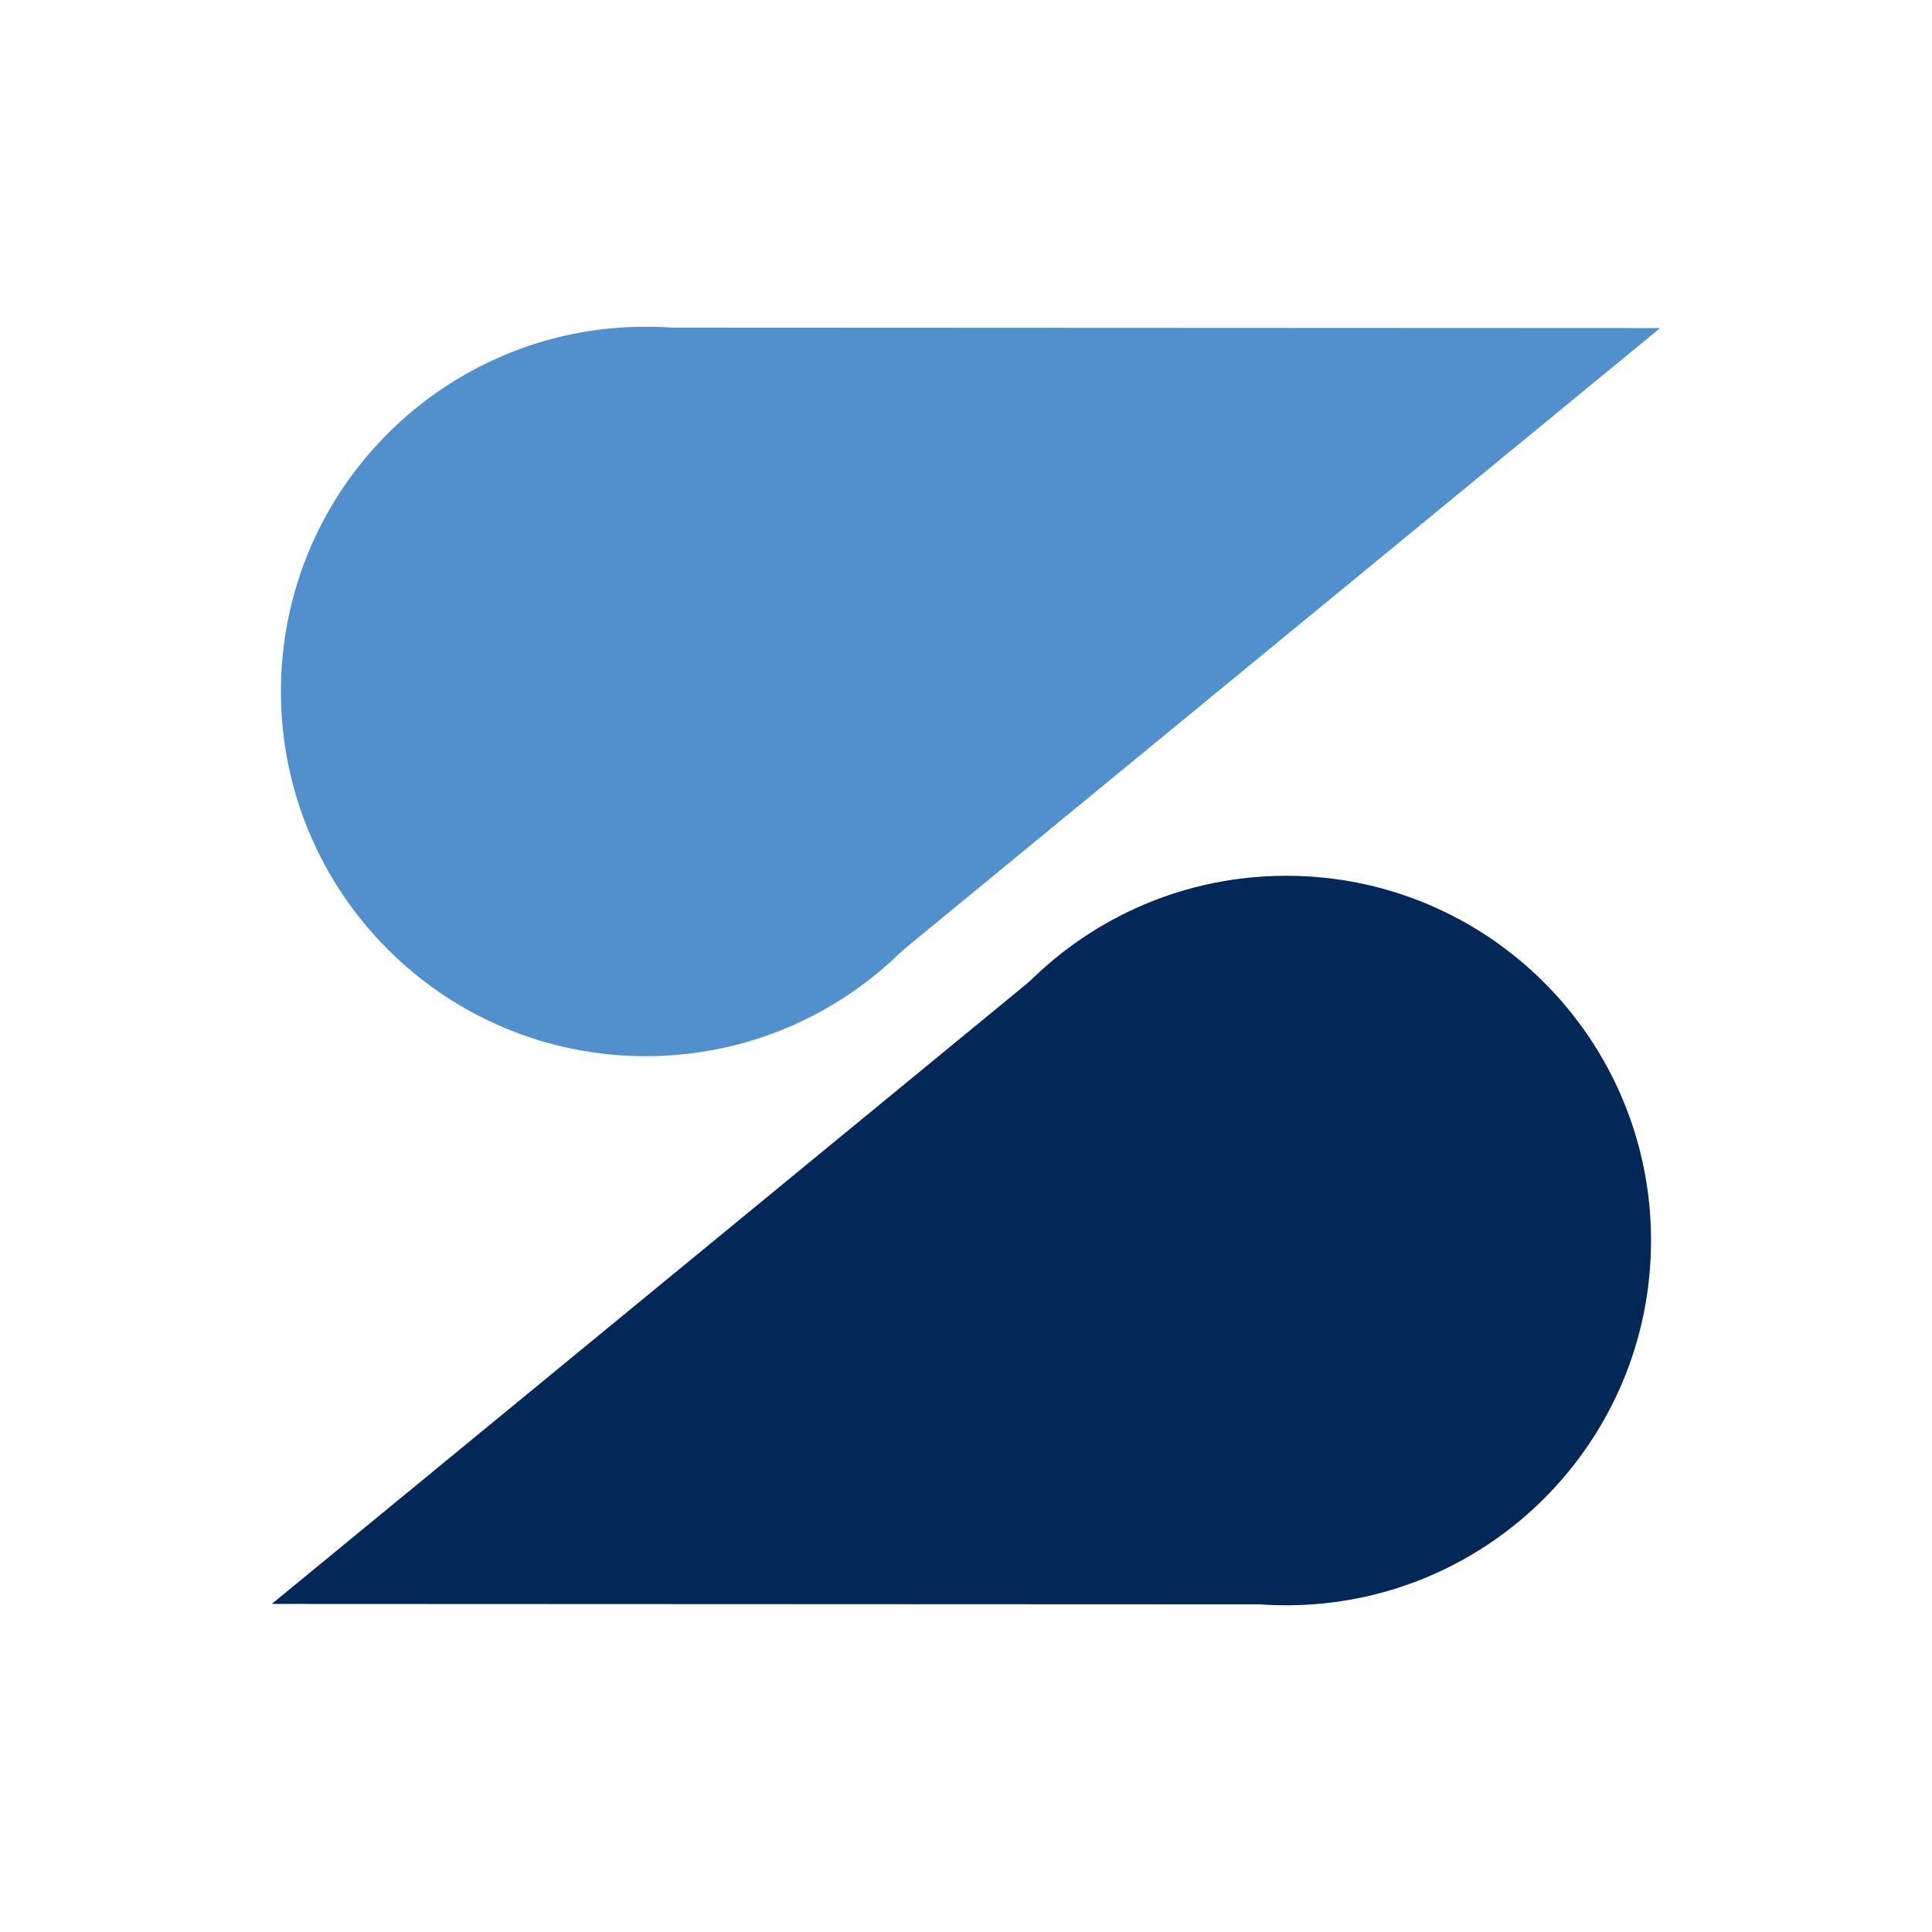
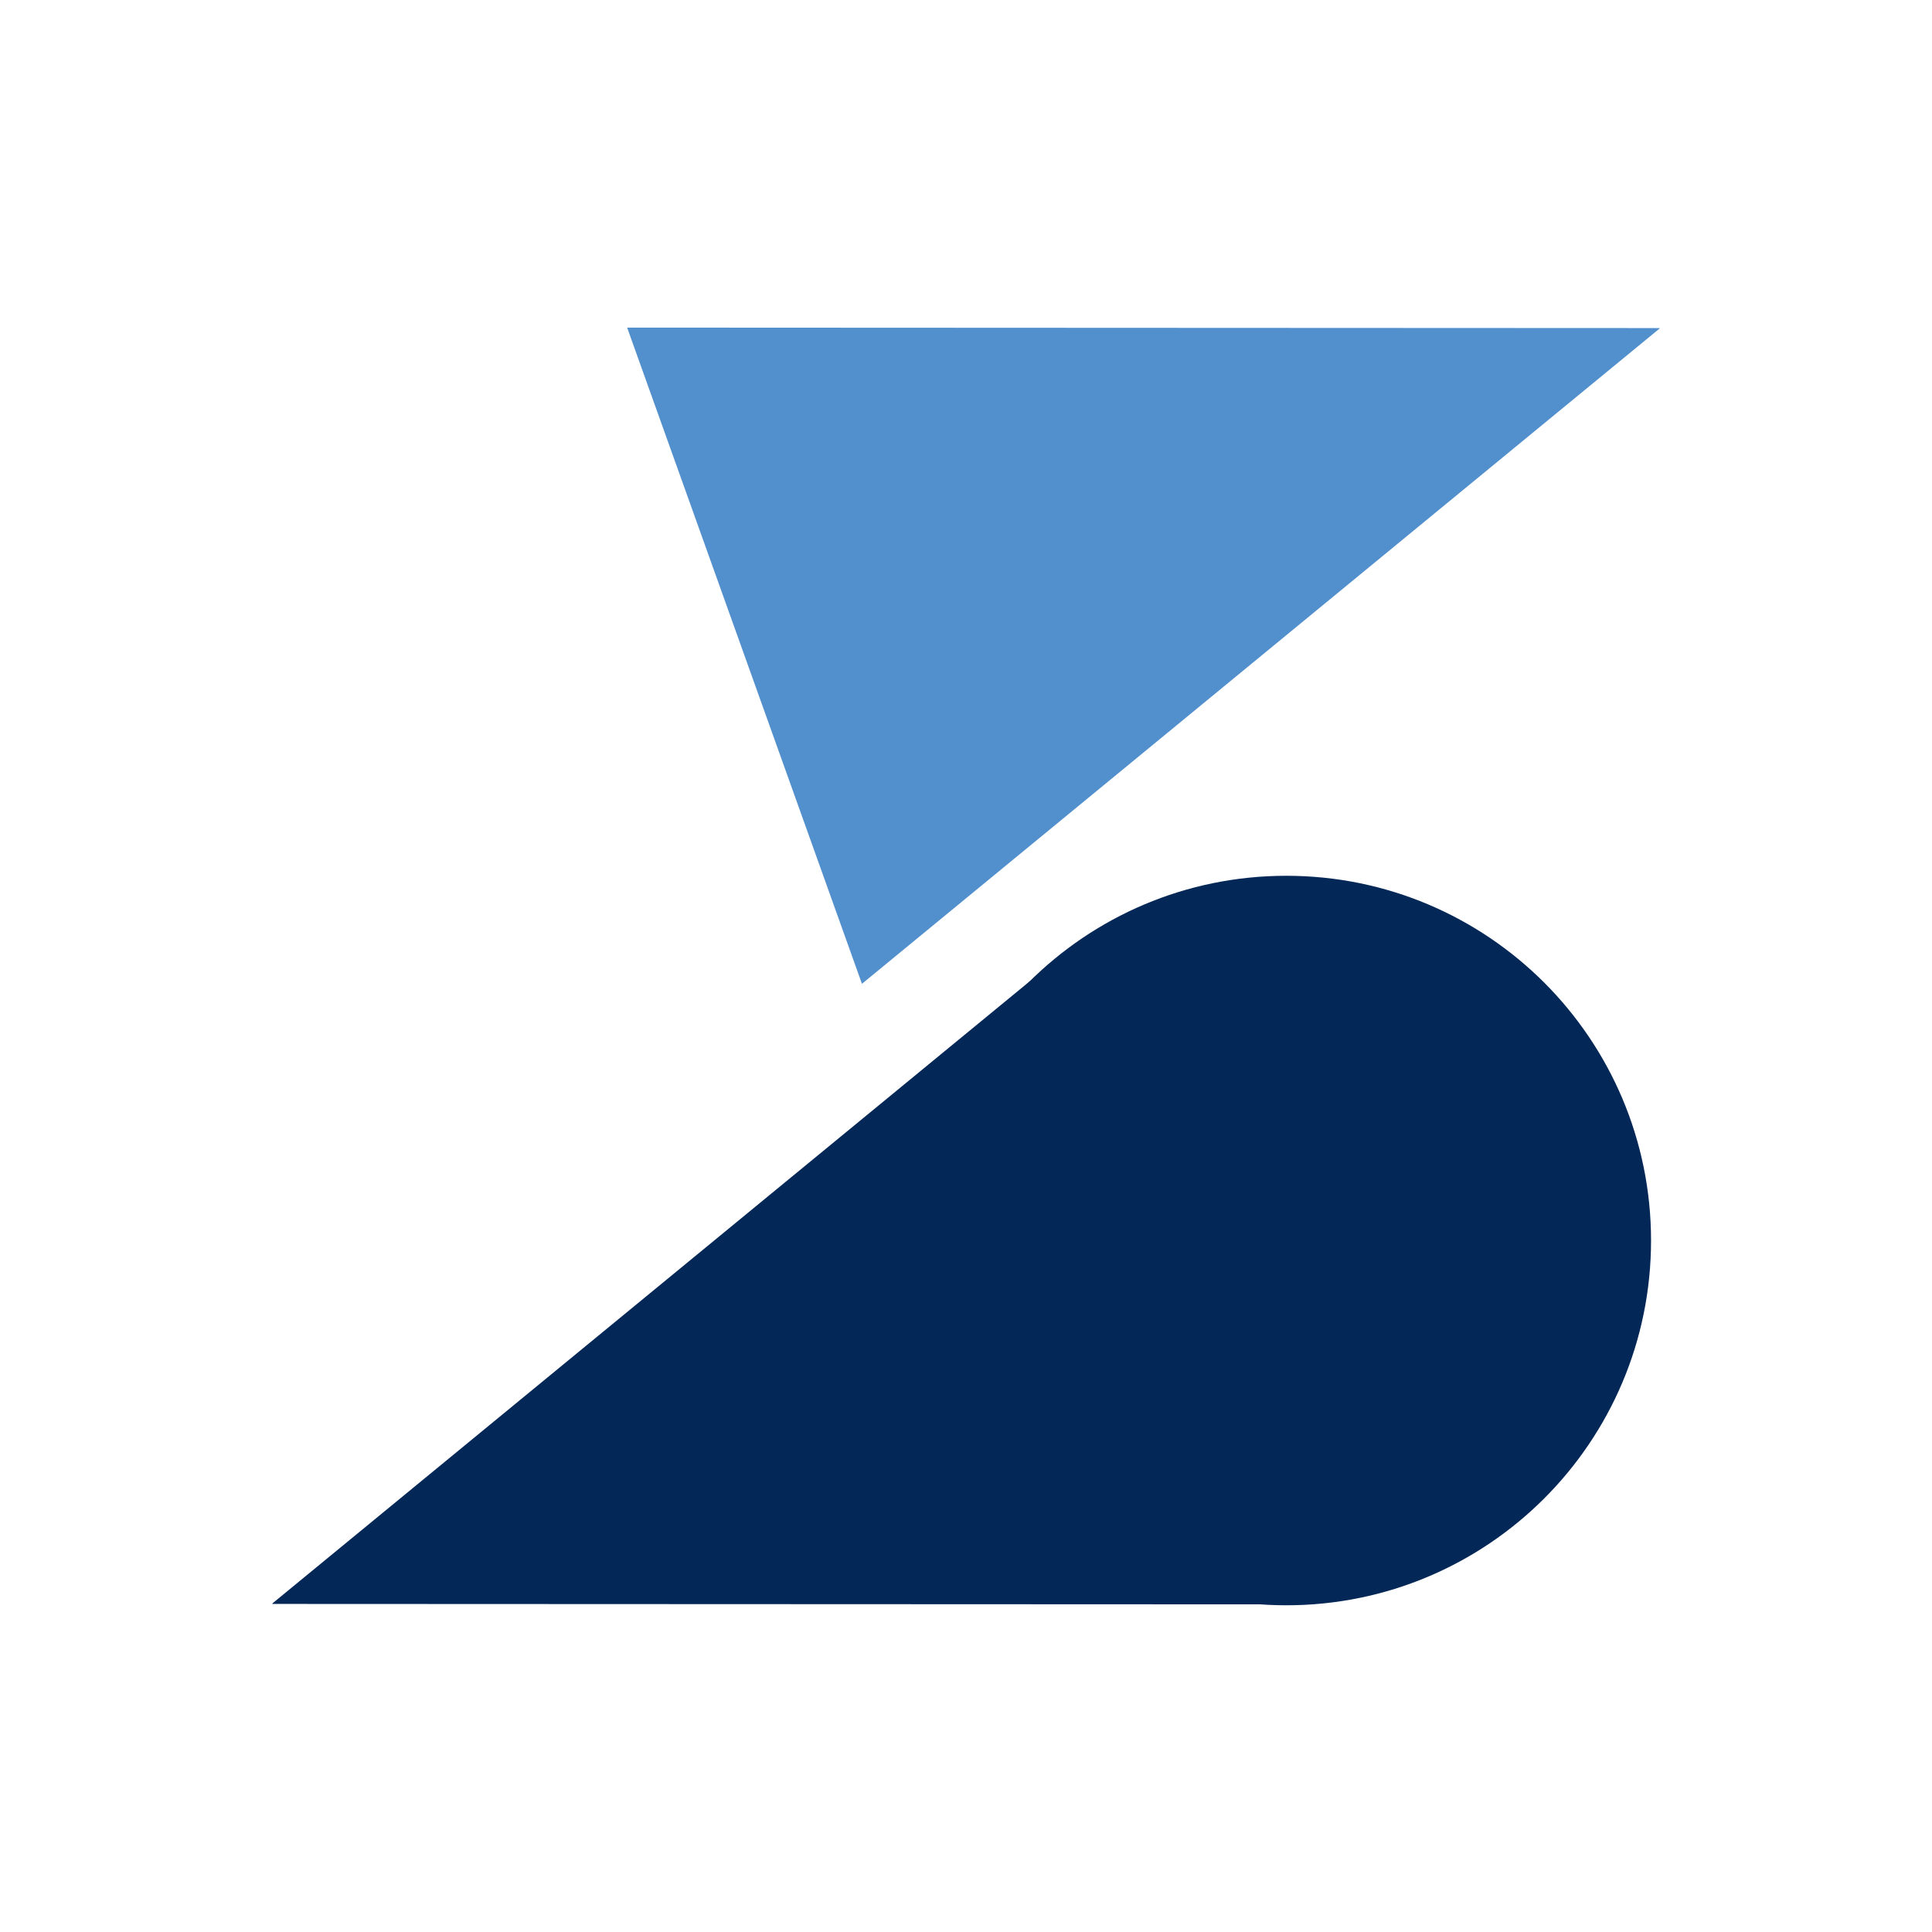
<svg xmlns="http://www.w3.org/2000/svg" width="320" zoomAndPan="magnify" viewBox="0 0 240 240" height="320" preserveAspectRatio="xMidYMid meet" version="1.0">
  <defs>
    <clipPath id="73b89006c5">
      <path d="M 59 40 L 189 40 L 189 123 L 59 123 Z M 59 40 " clip-rule="nonzero" />
    </clipPath>
    <clipPath id="f9897291fe">
      <path d="M 89.074 122.211 L 59.906 40.695 L 173.898 -0.094 L 203.066 81.422 Z M 89.074 122.211 " clip-rule="nonzero" />
    </clipPath>
    <clipPath id="49d8e49879">
      <path d="M 188.23 40.754 L 89.074 122.211 L 59.906 40.695 Z M 188.23 40.754 " clip-rule="nonzero" />
    </clipPath>
    <clipPath id="257a999fcb">
      <path d="M 0.762 0.559 L 129.398 0.559 L 129.398 82.398 L 0.762 82.398 Z M 0.762 0.559 " clip-rule="nonzero" />
    </clipPath>
    <clipPath id="f6a2d83b89">
      <path d="M 30.074 82.211 L 0.906 0.695 L 114.898 -40.094 L 144.066 41.422 Z M 30.074 82.211 " clip-rule="nonzero" />
    </clipPath>
    <clipPath id="fd6aff3e9b">
      <path d="M 129.23 0.754 L 30.074 82.211 L 0.906 0.695 Z M 129.23 0.754 " clip-rule="nonzero" />
    </clipPath>
    <clipPath id="dca1722b95">
      <rect x="0" width="130" y="0" height="83" />
    </clipPath>
    <clipPath id="df2a5738f7">
      <path d="M 16.898 40.586 L 107.52 40.586 L 107.52 131.203 L 16.898 131.203 Z M 16.898 40.586 " clip-rule="nonzero" />
    </clipPath>
    <clipPath id="894146c5d8">
-       <path d="M 62.211 40.586 C 37.184 40.586 16.898 60.871 16.898 85.895 C 16.898 110.918 37.184 131.203 62.211 131.203 C 87.234 131.203 107.52 110.918 107.52 85.895 C 107.52 60.871 87.234 40.586 62.211 40.586 Z M 62.211 40.586 " clip-rule="nonzero" />
-     </clipPath>
+       </clipPath>
    <clipPath id="9eaf87b2ef">
      <path d="M 0.898 0.586 L 91.52 0.586 L 91.52 91.203 L 0.898 91.203 Z M 0.898 0.586 " clip-rule="nonzero" />
    </clipPath>
    <clipPath id="18805ca79a">
      <path d="M 46.211 0.586 C 21.184 0.586 0.898 20.871 0.898 45.895 C 0.898 70.918 21.184 91.203 46.211 91.203 C 71.234 91.203 91.52 70.918 91.52 45.895 C 91.52 20.871 71.234 0.586 46.211 0.586 Z M 46.211 0.586 " clip-rule="nonzero" />
    </clipPath>
    <clipPath id="772b288072">
      <rect x="0" width="92" y="0" height="92" />
    </clipPath>
    <clipPath id="25fb7f2db7">
      <path d="M 15 117 L 145 117 L 145 200 L 15 200 Z M 15 117 " clip-rule="nonzero" />
    </clipPath>
    <clipPath id="235fbb43c6">
      <path d="M 114.922 117.789 L 144.09 199.301 L 30.094 240.09 L 0.926 158.578 Z M 114.922 117.789 " clip-rule="nonzero" />
    </clipPath>
    <clipPath id="4b4da68a08">
      <path d="M 15.762 199.246 L 114.922 117.789 L 144.09 199.301 Z M 15.762 199.246 " clip-rule="nonzero" />
    </clipPath>
    <clipPath id="4cc55db934">
      <path d="M 0.602 0.602 L 129.238 0.602 L 129.238 82.441 L 0.602 82.441 Z M 0.602 0.602 " clip-rule="nonzero" />
    </clipPath>
    <clipPath id="d0245a32cc">
      <path d="M 99.922 0.789 L 129.09 82.301 L 15.094 123.09 L -14.074 41.578 Z M 99.922 0.789 " clip-rule="nonzero" />
    </clipPath>
    <clipPath id="acb65d2aff">
      <path d="M 0.762 82.246 L 99.922 0.789 L 129.09 82.301 Z M 0.762 82.246 " clip-rule="nonzero" />
    </clipPath>
    <clipPath id="1366f8b7ae">
      <rect x="0" width="130" y="0" height="83" />
    </clipPath>
    <clipPath id="45bf0d38fa">
      <path d="M 96.48 108.793 L 187.098 108.793 L 187.098 199.414 L 96.48 199.414 Z M 96.48 108.793 " clip-rule="nonzero" />
    </clipPath>
    <clipPath id="aa6957d2a1">
      <path d="M 141.789 199.414 C 166.812 199.414 187.098 179.125 187.098 154.102 C 187.098 129.078 166.812 108.793 141.789 108.793 C 116.766 108.793 96.48 129.078 96.48 154.102 C 96.48 179.125 116.766 199.414 141.789 199.414 Z M 141.789 199.414 " clip-rule="nonzero" />
    </clipPath>
    <clipPath id="52b677059d">
      <path d="M 0.48 0.793 L 91.098 0.793 L 91.098 91.414 L 0.48 91.414 Z M 0.48 0.793 " clip-rule="nonzero" />
    </clipPath>
    <clipPath id="4eebec2f60">
      <path d="M 45.789 91.414 C 70.812 91.414 91.098 71.125 91.098 46.102 C 91.098 21.078 70.812 0.793 45.789 0.793 C 20.766 0.793 0.48 21.078 0.48 46.102 C 0.48 71.125 20.766 91.414 45.789 91.414 Z M 45.789 91.414 " clip-rule="nonzero" />
    </clipPath>
    <clipPath id="5daaac1bc3">
      <rect x="0" width="92" y="0" height="92" />
    </clipPath>
    <clipPath id="fa3e082716">
      <rect x="0" width="204" y="0" height="240" />
    </clipPath>
  </defs>
  <g transform="matrix(1, 0, 0, 1, 18, 0)">
    <g clip-path="url(#fa3e082716)">
      <g clip-path="url(#73b89006c5)">
        <g clip-path="url(#f9897291fe)">
          <g clip-path="url(#49d8e49879)">
            <g transform="matrix(1, 0, 0, 1, 59, 40)">
              <g clip-path="url(#dca1722b95)">
                <g clip-path="url(#257a999fcb)">
                  <g clip-path="url(#f6a2d83b89)">
                    <g clip-path="url(#fd6aff3e9b)">
                      <path fill="#528fcd" d="M 30.074 82.211 L 0.906 0.695 L 114.582 -39.98 L 143.75 41.535 Z M 30.074 82.211 " fill-opacity="1" fill-rule="nonzero" />
                    </g>
                  </g>
                </g>
              </g>
            </g>
          </g>
        </g>
      </g>
      <g clip-path="url(#df2a5738f7)">
        <g clip-path="url(#894146c5d8)">
          <g transform="matrix(1, 0, 0, 1, 16, 40)">
            <g clip-path="url(#772b288072)">
              <g clip-path="url(#9eaf87b2ef)">
                <g clip-path="url(#18805ca79a)">
                  <path fill="#528fcd" d="M 0.898 0.586 L 91.52 0.586 L 91.52 91.203 L 0.898 91.203 Z M 0.898 0.586 " fill-opacity="1" fill-rule="nonzero" />
                </g>
              </g>
            </g>
          </g>
        </g>
      </g>
      <g clip-path="url(#25fb7f2db7)">
        <g clip-path="url(#235fbb43c6)">
          <g clip-path="url(#4b4da68a08)">
            <g transform="matrix(1, 0, 0, 1, 15, 117)">
              <g clip-path="url(#1366f8b7ae)">
                <g clip-path="url(#4cc55db934)">
                  <g clip-path="url(#d0245a32cc)">
                    <g clip-path="url(#acb65d2aff)">
                      <path fill="#032757" d="M 99.922 0.789 L 129.09 82.301 L 15.414 122.977 L -13.754 41.465 Z M 99.922 0.789 " fill-opacity="1" fill-rule="nonzero" />
                    </g>
                  </g>
                </g>
              </g>
            </g>
          </g>
        </g>
      </g>
      <g clip-path="url(#45bf0d38fa)">
        <g clip-path="url(#aa6957d2a1)">
          <g transform="matrix(1, 0, 0, 1, 96, 108)">
            <g clip-path="url(#5daaac1bc3)">
              <g clip-path="url(#52b677059d)">
                <g clip-path="url(#4eebec2f60)">
                  <path fill="#032757" d="M 91.098 91.414 L 0.48 91.414 L 0.48 0.793 L 91.098 0.793 Z M 91.098 91.414 " fill-opacity="1" fill-rule="nonzero" />
                </g>
              </g>
            </g>
          </g>
        </g>
      </g>
    </g>
  </g>
</svg>